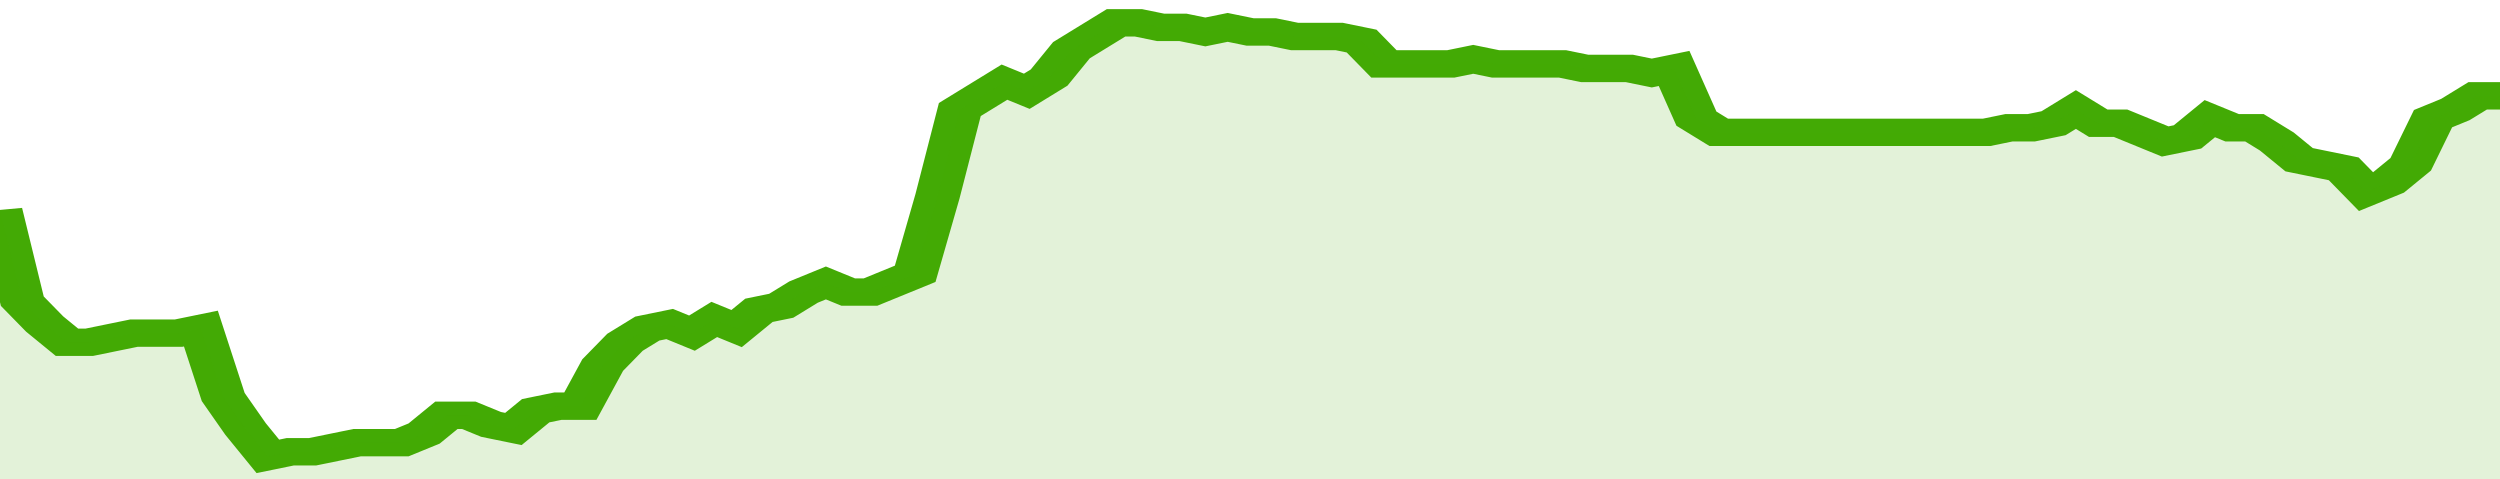
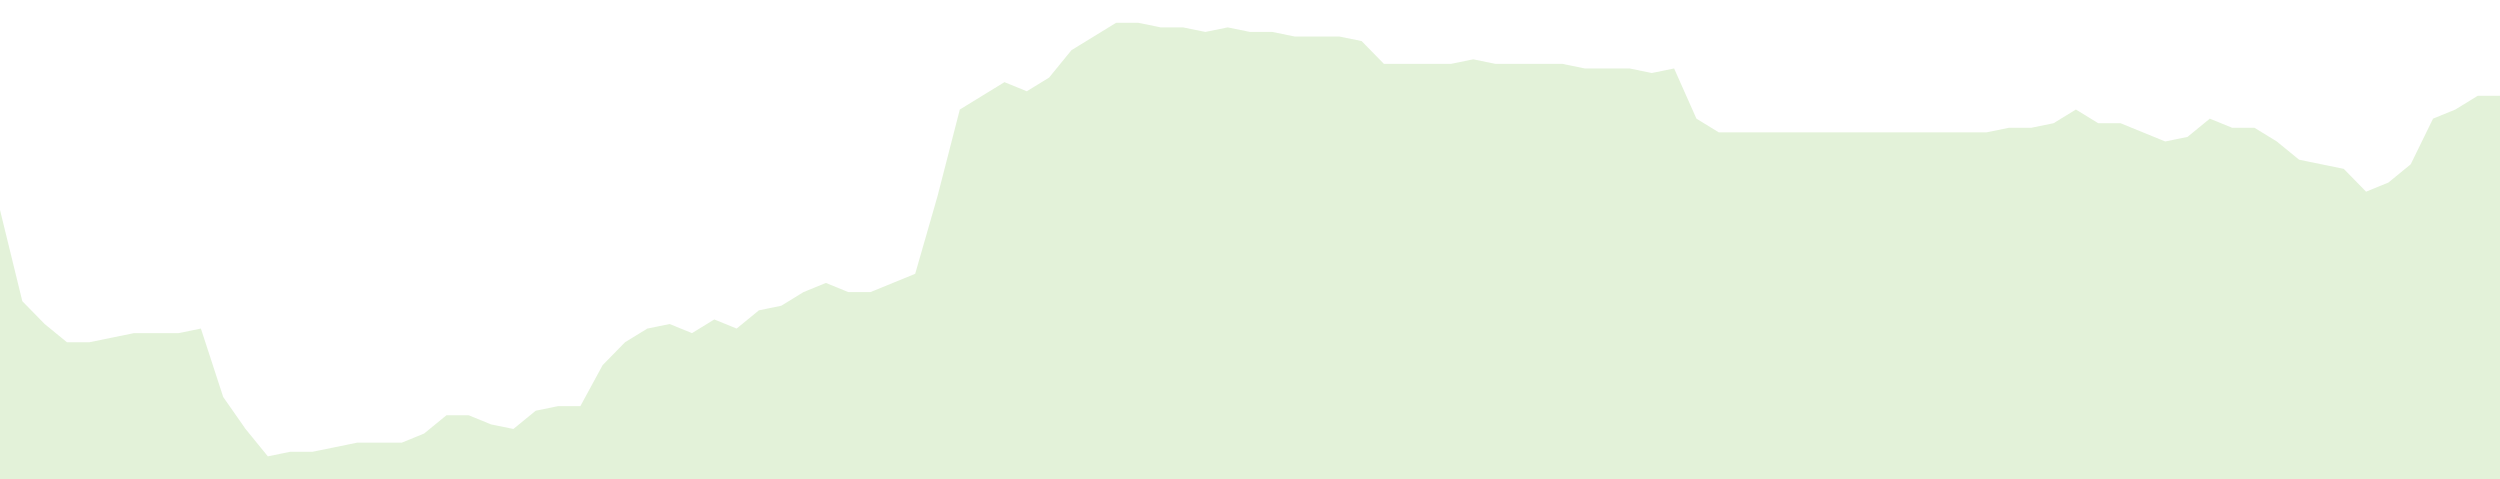
<svg xmlns="http://www.w3.org/2000/svg" viewBox="0 0 336 105" width="120" height="23" preserveAspectRatio="none">
-   <polyline fill="none" stroke="#43AA05" stroke-width="6" points="0, 46 3, 66 6, 71 9, 75 12, 75 15, 74 18, 73 21, 73 24, 73 27, 72 30, 87 33, 94 36, 100 39, 99 42, 99 45, 98 48, 97 51, 97 54, 97 57, 95 60, 91 63, 91 66, 93 69, 94 72, 90 75, 89 78, 89 81, 80 84, 75 87, 72 90, 71 93, 73 96, 70 99, 72 102, 68 105, 67 108, 64 111, 62 114, 64 117, 64 120, 62 123, 60 126, 43 129, 24 132, 21 135, 18 138, 20 141, 17 144, 11 147, 8 150, 5 153, 5 156, 6 159, 6 162, 7 165, 6 168, 7 171, 7 174, 8 177, 8 180, 8 183, 9 186, 14 189, 14 192, 14 195, 14 198, 13 201, 14 204, 14 207, 14 210, 14 213, 15 216, 15 219, 15 222, 16 225, 15 228, 26 231, 29 234, 29 237, 29 240, 29 243, 29 246, 29 249, 29 252, 29 255, 29 258, 29 261, 29 264, 29 267, 29 270, 28 273, 28 276, 27 279, 24 282, 27 285, 27 288, 29 291, 31 294, 30 297, 26 300, 28 303, 28 306, 31 309, 35 312, 36 315, 37 318, 42 321, 40 324, 36 327, 26 330, 24 333, 21 336, 21 336, 21 "> </polyline>
  <polygon fill="#43AA05" opacity="0.15" points="0, 105 0, 46 3, 66 6, 71 9, 75 12, 75 15, 74 18, 73 21, 73 24, 73 27, 72 30, 87 33, 94 36, 100 39, 99 42, 99 45, 98 48, 97 51, 97 54, 97 57, 95 60, 91 63, 91 66, 93 69, 94 72, 90 75, 89 78, 89 81, 80 84, 75 87, 72 90, 71 93, 73 96, 70 99, 72 102, 68 105, 67 108, 64 111, 62 114, 64 117, 64 120, 62 123, 60 126, 43 129, 24 132, 21 135, 18 138, 20 141, 17 144, 11 147, 8 150, 5 153, 5 156, 6 159, 6 162, 7 165, 6 168, 7 171, 7 174, 8 177, 8 180, 8 183, 9 186, 14 189, 14 192, 14 195, 14 198, 13 201, 14 204, 14 207, 14 210, 14 213, 15 216, 15 219, 15 222, 16 225, 15 228, 26 231, 29 234, 29 237, 29 240, 29 243, 29 246, 29 249, 29 252, 29 255, 29 258, 29 261, 29 264, 29 267, 29 270, 28 273, 28 276, 27 279, 24 282, 27 285, 27 288, 29 291, 31 294, 30 297, 26 300, 28 303, 28 306, 31 309, 35 312, 36 315, 37 318, 42 321, 40 324, 36 327, 26 330, 24 333, 21 336, 21 336, 105 " />
</svg>